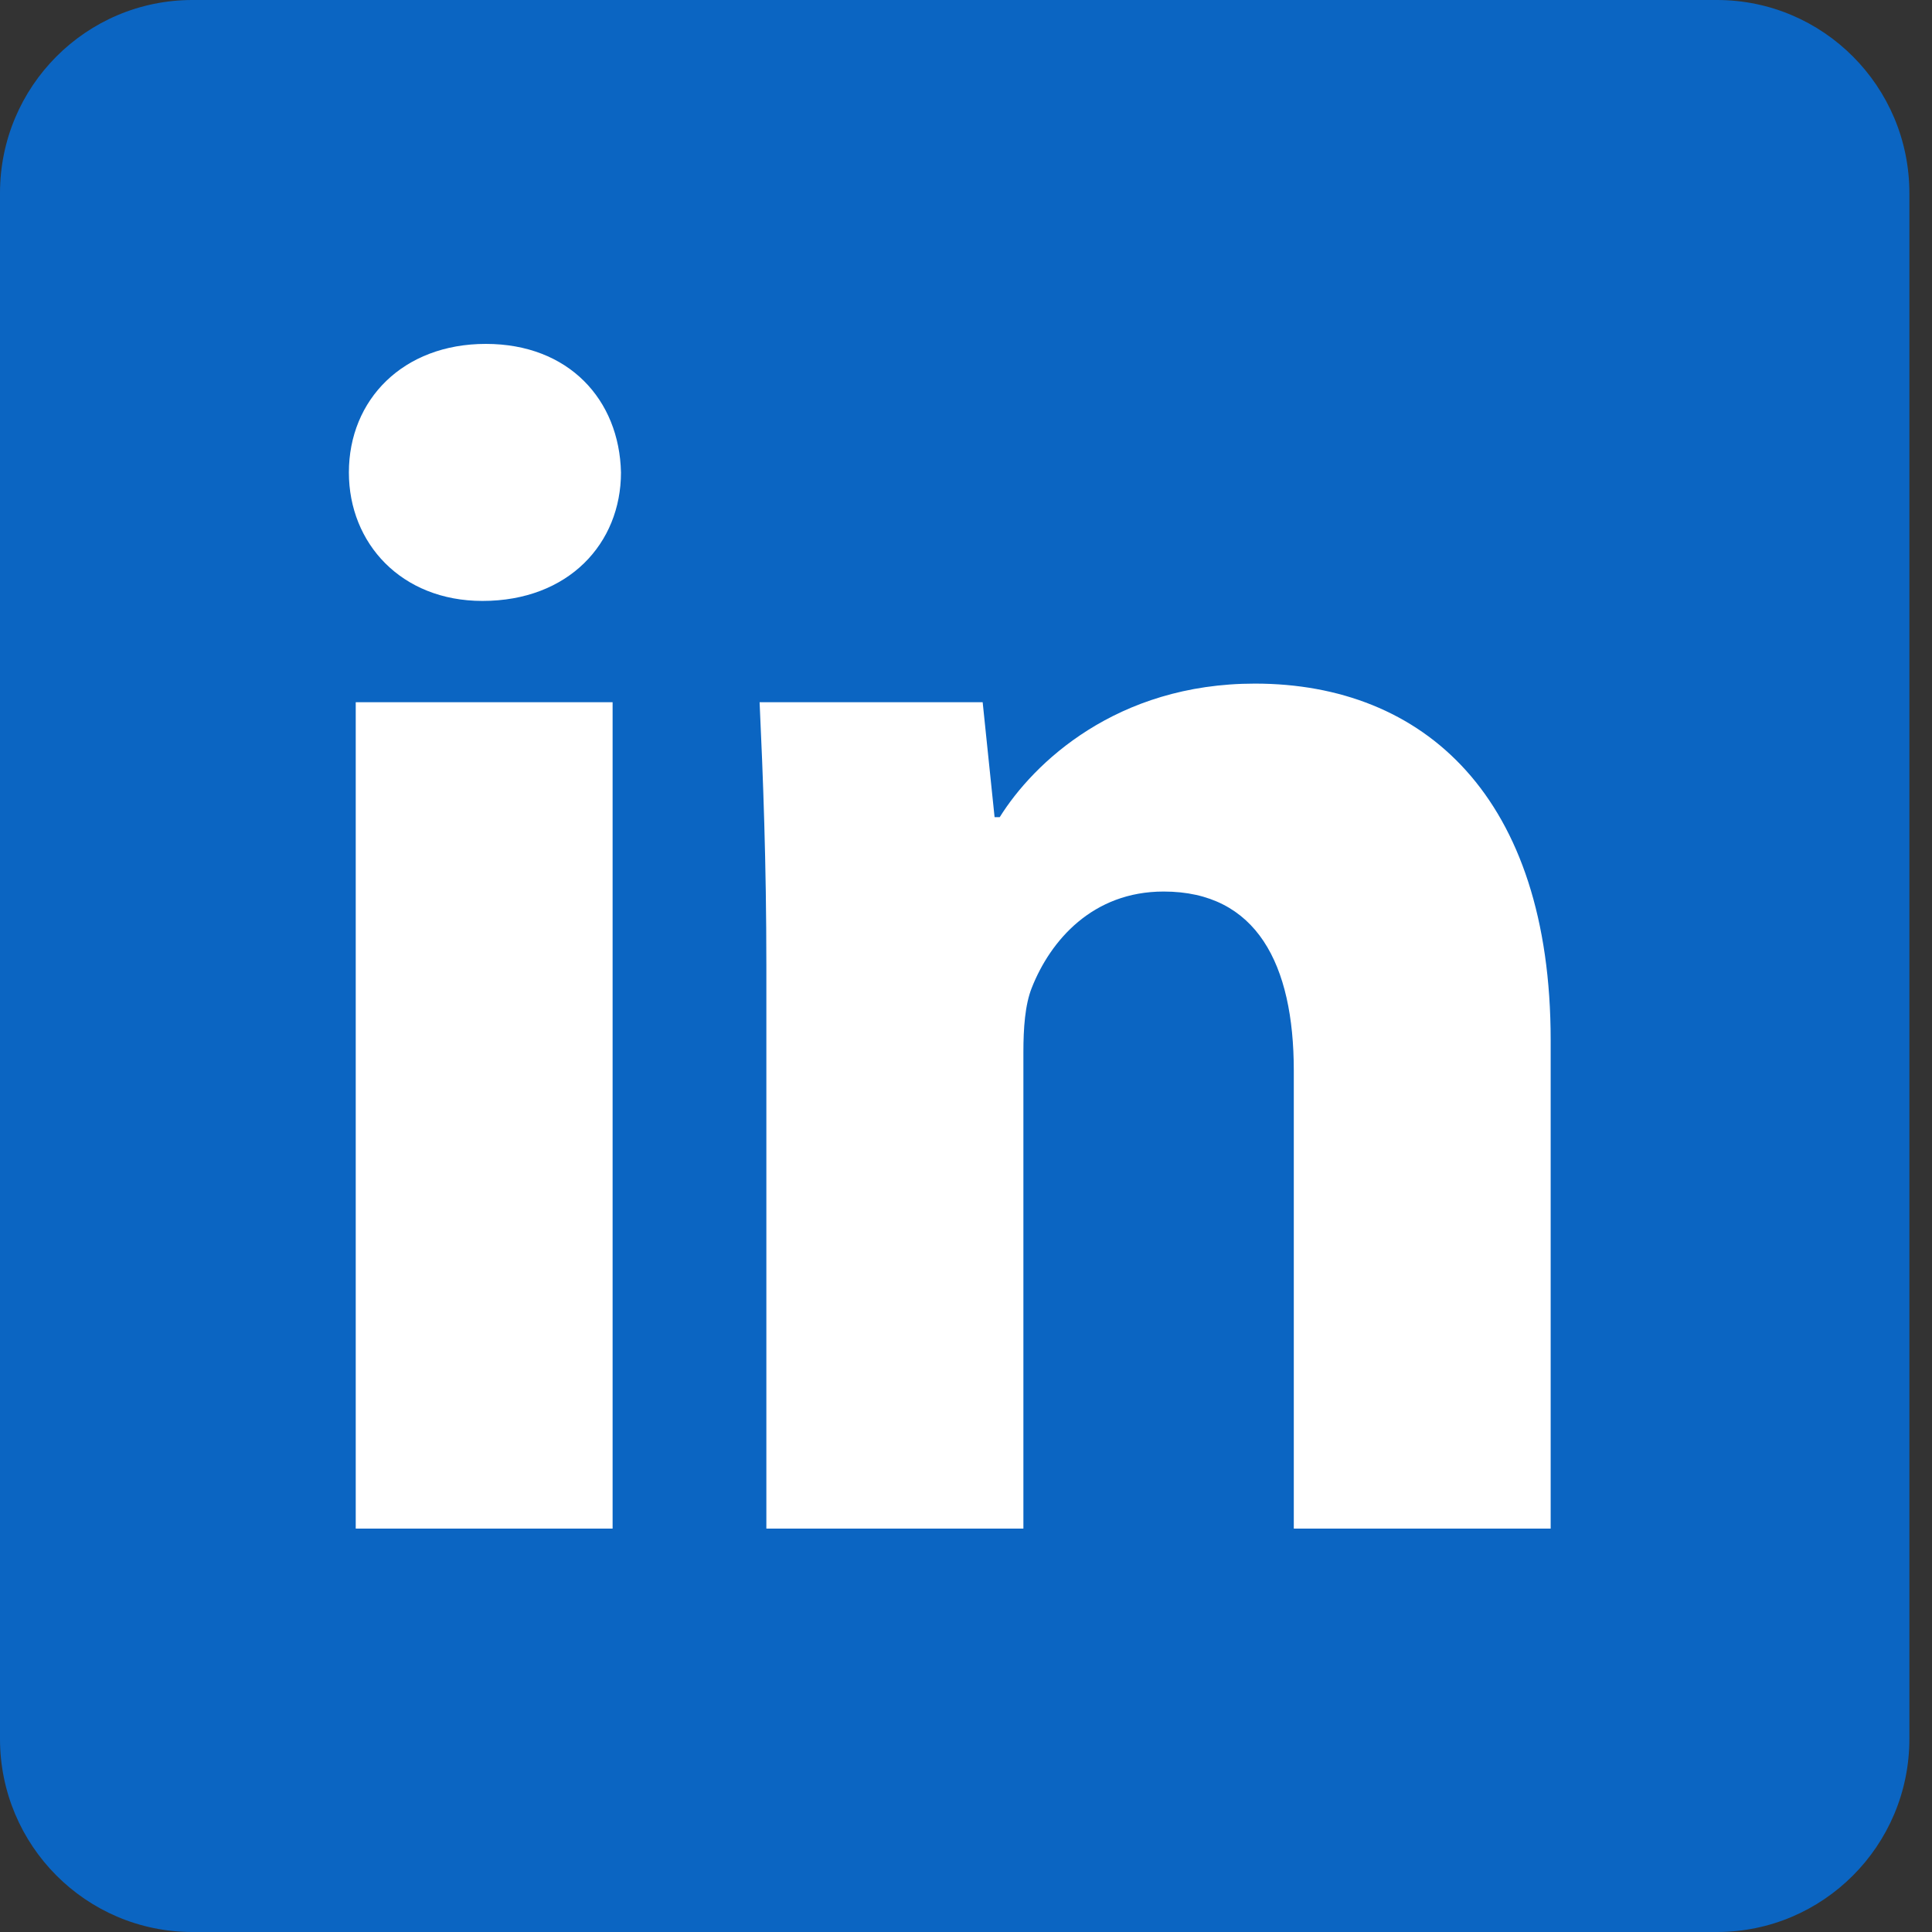
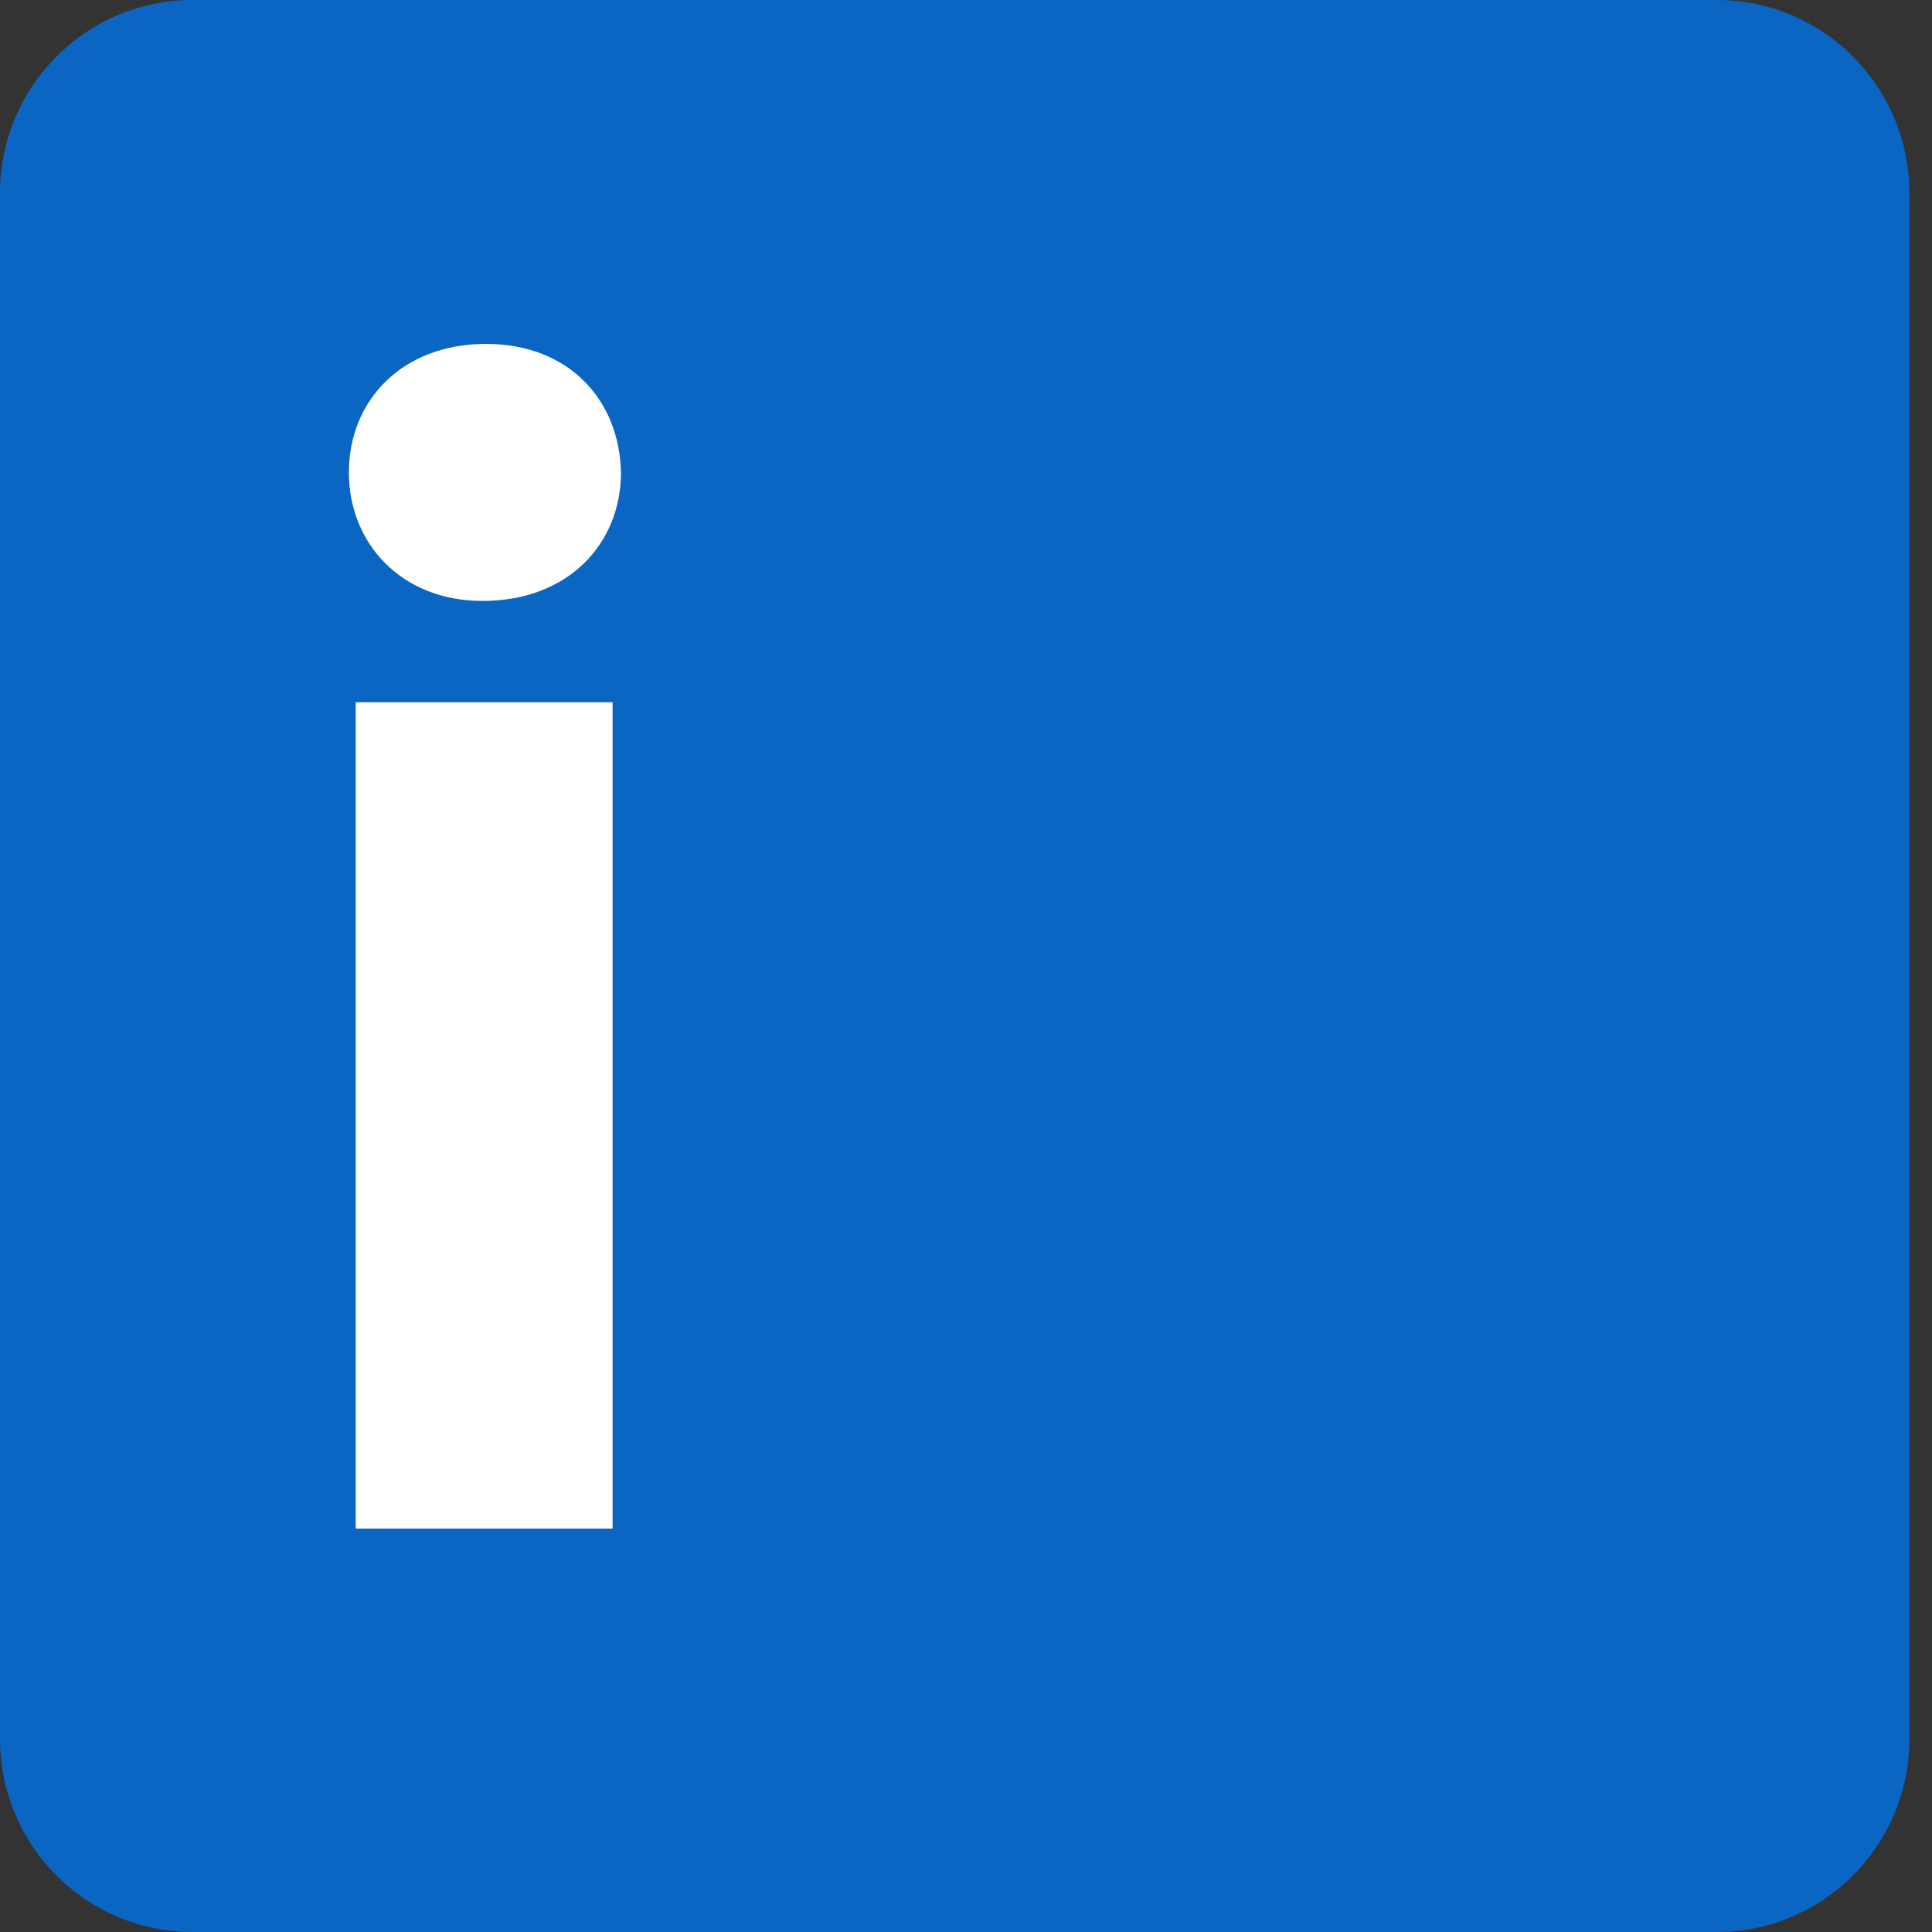
<svg xmlns="http://www.w3.org/2000/svg" width="24" height="24" viewBox="0 0 24 24" fill="none">
  <rect x="0" y="0" width="24" height="24" fill="#333333" stroke="none" />
  <path d="M23.719 21.601C23.719 22.927 22.648 24 21.328 24H2.391C1.069 24 0 22.925 0 21.601V2.399C0 1.073 1.071 0 2.391 0H21.328C22.649 0 23.719 1.075 23.719 2.399V21.601Z" fill="#0B65C2" />
  <path d="M7.714 5.869C7.714 6.75 7.063 7.465 5.993 7.465C4.986 7.465 4.334 6.75 4.334 5.869C4.334 4.966 5.006 4.272 6.035 4.272C7.065 4.272 7.694 4.965 7.714 5.869ZM4.419 18.989V8.723H7.61V18.989H4.419Z" fill="white" />
-   <path d="M9.52 11.998C9.52 10.718 9.479 9.647 9.436 8.723H12.207L12.355 10.151H12.419C12.838 9.479 13.867 8.492 15.589 8.492C17.689 8.492 19.263 9.9 19.263 12.922V18.989H16.072V13.3C16.072 11.977 15.61 11.075 14.455 11.075C13.573 11.075 13.049 11.683 12.817 12.271C12.733 12.481 12.713 12.775 12.713 13.069V18.989H9.52V11.998Z" fill="white" />
</svg>